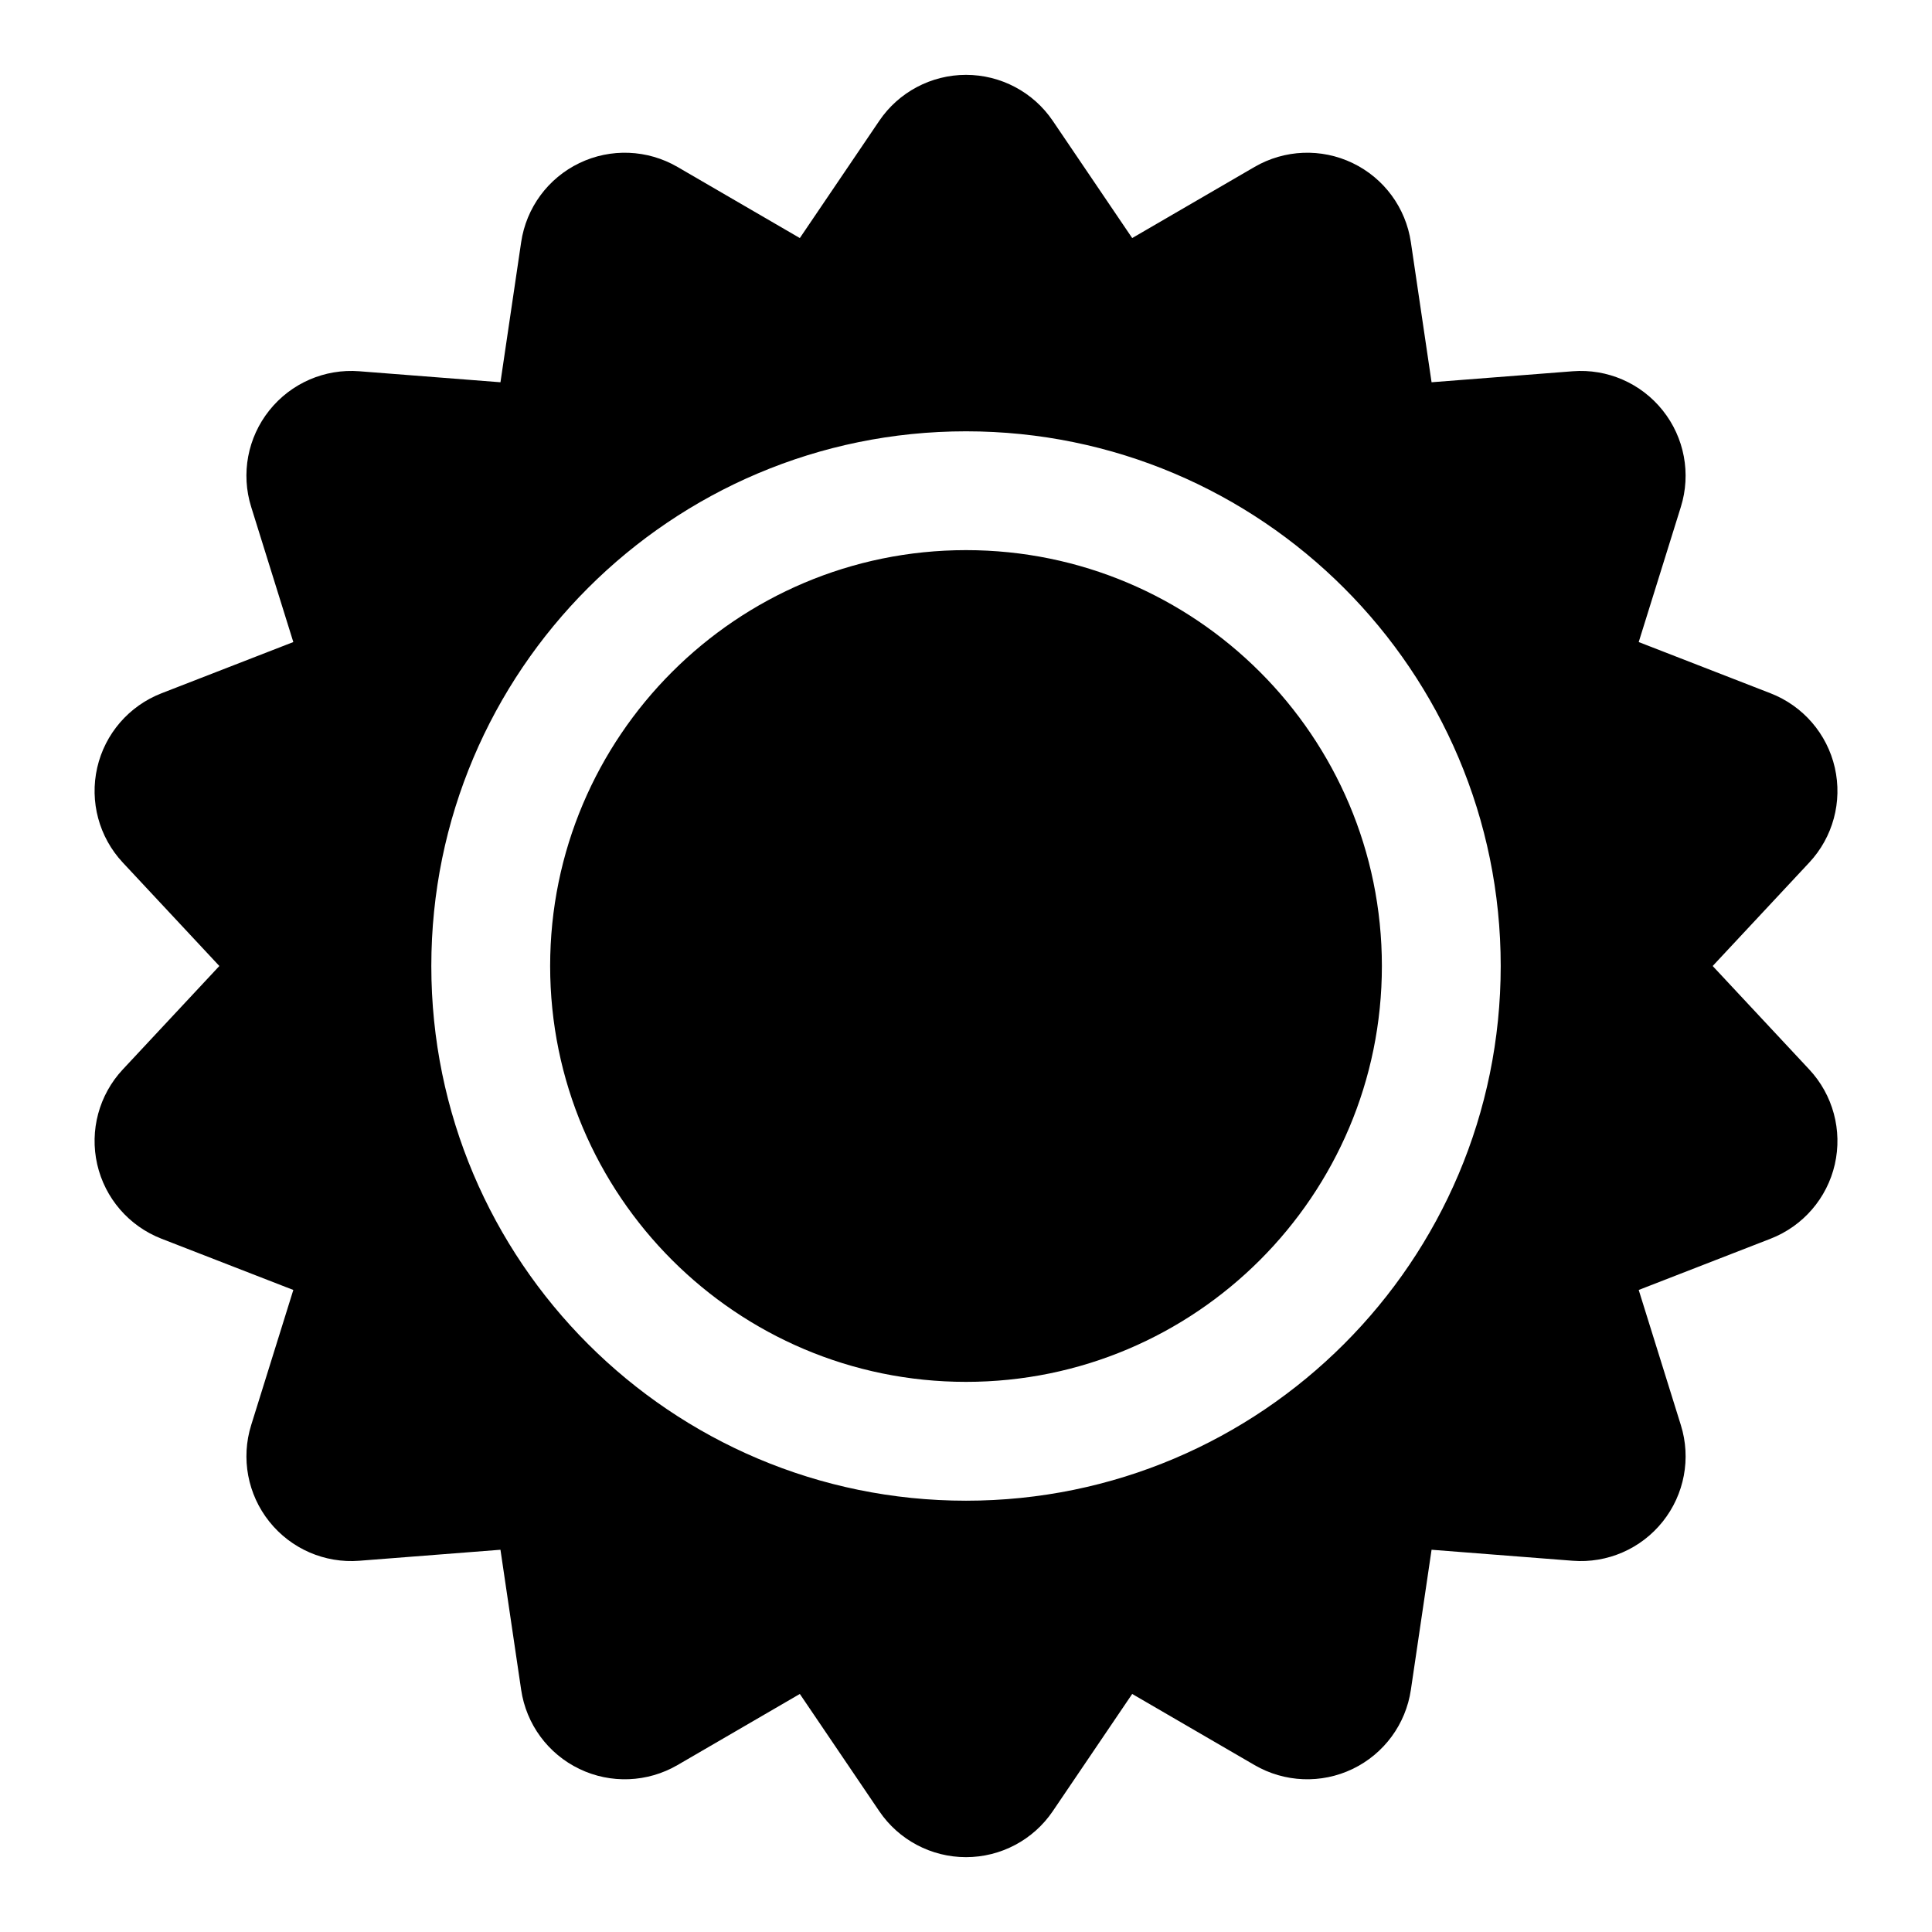
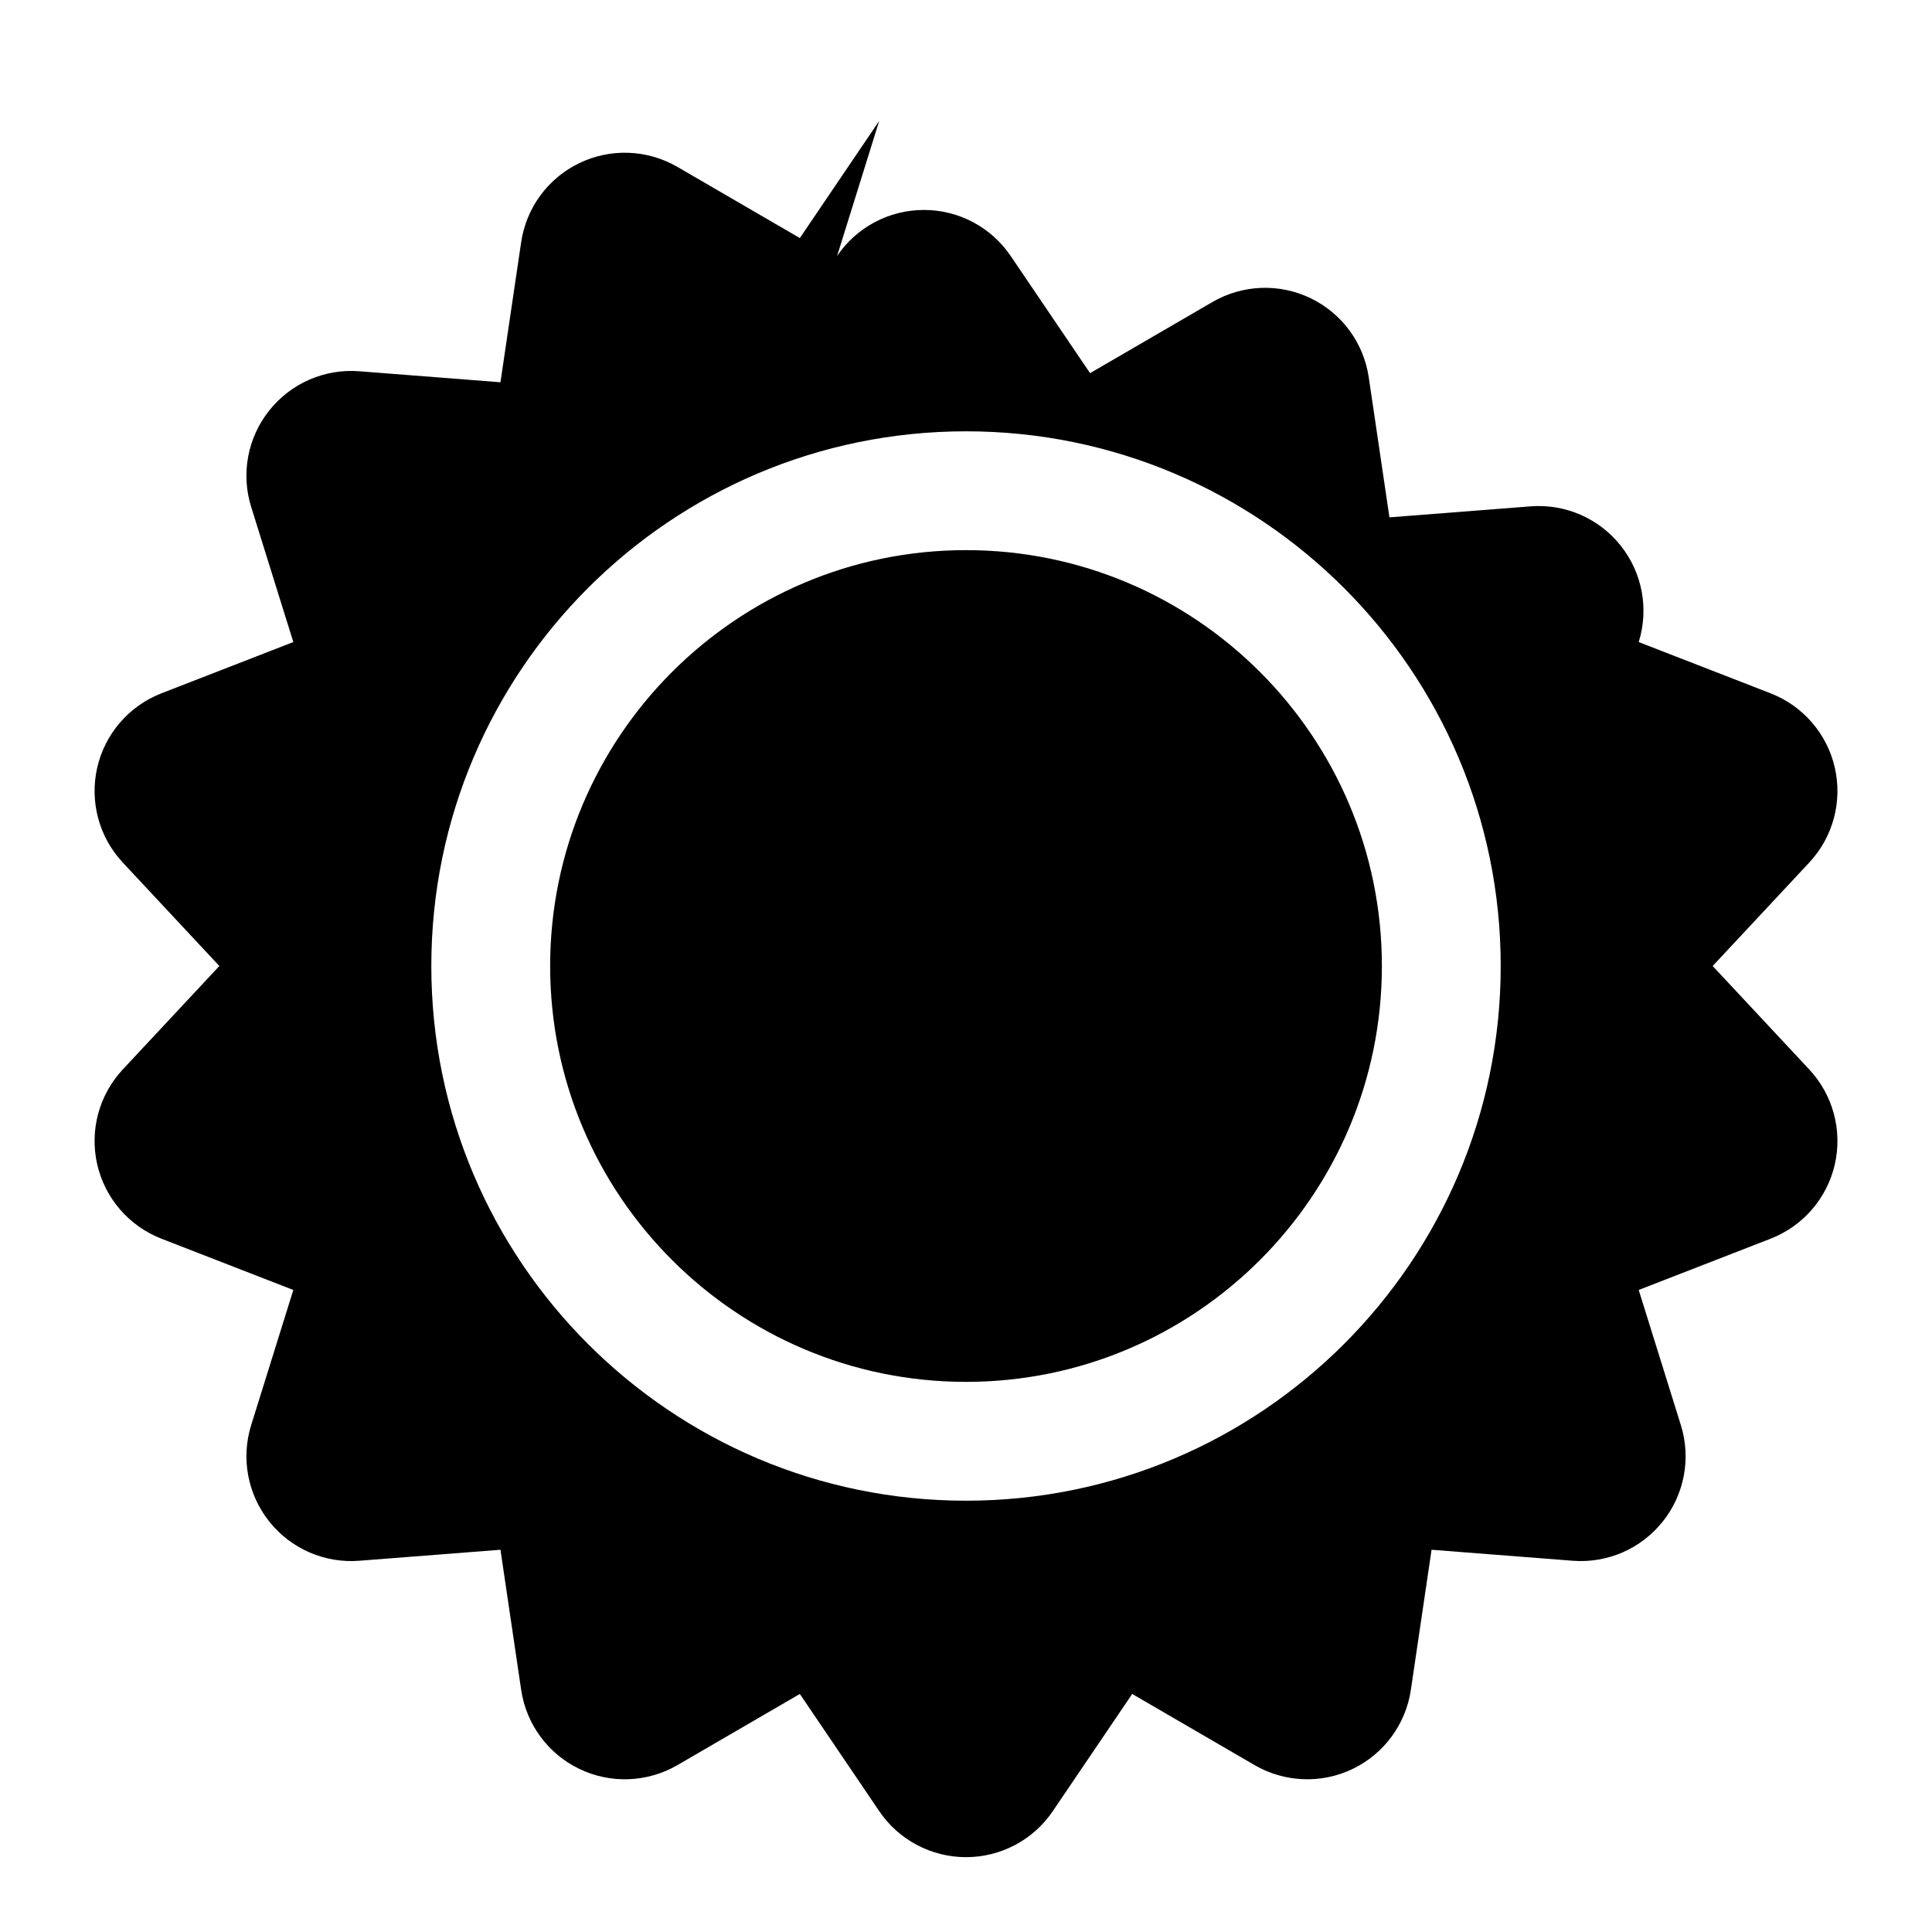
<svg xmlns="http://www.w3.org/2000/svg" fill="#000000" width="800px" height="800px" version="1.1" viewBox="144 144 512 512">
-   <path d="m377 176.04-21.035 31.047-32.418-18.844c-7.965-4.629-17.711-5.023-26.008-1.023-8.312 4-14.09 11.855-15.43 20.988l-5.481 37.094-37.391-2.914c-9.18-0.723-18.121 3.164-23.867 10.375-5.746 7.195-7.559 16.781-4.801 25.586 0 0 11.164 35.801 11.164 35.801l-34.953 13.586c-8.598 3.352-14.973 10.723-17.02 19.711-2.047 8.988 0.488 18.406 6.785 25.145 0 0 25.586 27.41 25.586 27.41s-25.586 27.41-25.586 27.41c-6.297 6.738-8.832 16.152-6.785 25.145 2.047 8.988 8.422 16.359 17.02 19.711l34.953 13.586s-11.164 35.801-11.164 35.801c-2.754 8.801-0.945 18.391 4.801 25.586 5.746 7.211 14.688 11.098 23.867 10.375l37.391-2.914 5.481 37.094c1.34 9.133 7.117 16.988 15.43 20.988 8.297 4 18.043 3.606 26.008-1.023l32.418-18.844s21.035 31.047 21.035 31.047c5.164 7.637 13.793 12.203 23.004 12.203s17.84-4.566 23.004-12.203c0 0 21.035-31.047 21.035-31.047l32.418 18.844c7.965 4.629 17.711 5.023 26.008 1.023 8.312-4 14.09-11.855 15.43-20.988l5.481-37.094 37.391 2.914c9.18 0.723 18.121-3.164 23.867-10.375 5.746-7.195 7.559-16.781 4.801-25.586 0 0-11.164-35.801-11.164-35.801l34.953-13.586c8.598-3.352 14.973-10.723 17.02-19.711 2.047-8.988-0.488-18.406-6.785-25.145 0 0-25.586-27.41-25.586-27.41s25.586-27.41 25.586-27.41c6.297-6.738 8.832-16.152 6.785-25.145-2.047-8.988-8.422-16.359-17.02-19.711l-34.953-13.586s11.164-35.801 11.164-35.801c2.754-8.801 0.945-18.391-4.801-25.586-5.746-7.211-14.688-11.098-23.867-10.375l-37.391 2.914-5.481-37.094c-1.34-9.133-7.117-16.988-15.43-20.988-8.297-4-18.043-3.606-26.008 1.023l-32.418 18.844s-21.035-31.047-21.035-31.047c-5.164-7.637-13.793-12.203-23.004-12.203s-17.84 4.566-23.004 12.203zm23.004 82.262c-78.199 0-141.7 63.496-141.7 141.7 0 78.199 63.496 141.7 141.7 141.7s141.7-63.496 141.7-141.7c0-78.199-63.496-141.7-141.7-141.7zm0 31.488c60.82 0 110.21 49.391 110.21 110.21 0 60.82-49.391 110.21-110.21 110.21-60.82 0-110.21-49.391-110.21-110.21 0-60.82 49.391-110.21 110.21-110.21z" fill-rule="evenodd" />
+   <path d="m377 176.04-21.035 31.047-32.418-18.844c-7.965-4.629-17.711-5.023-26.008-1.023-8.312 4-14.09 11.855-15.43 20.988l-5.481 37.094-37.391-2.914c-9.18-0.723-18.121 3.164-23.867 10.375-5.746 7.195-7.559 16.781-4.801 25.586 0 0 11.164 35.801 11.164 35.801l-34.953 13.586c-8.598 3.352-14.973 10.723-17.02 19.711-2.047 8.988 0.488 18.406 6.785 25.145 0 0 25.586 27.41 25.586 27.41s-25.586 27.41-25.586 27.41c-6.297 6.738-8.832 16.152-6.785 25.145 2.047 8.988 8.422 16.359 17.02 19.711l34.953 13.586s-11.164 35.801-11.164 35.801c-2.754 8.801-0.945 18.391 4.801 25.586 5.746 7.211 14.688 11.098 23.867 10.375l37.391-2.914 5.481 37.094c1.34 9.133 7.117 16.988 15.43 20.988 8.297 4 18.043 3.606 26.008-1.023l32.418-18.844s21.035 31.047 21.035 31.047c5.164 7.637 13.793 12.203 23.004 12.203s17.84-4.566 23.004-12.203c0 0 21.035-31.047 21.035-31.047l32.418 18.844c7.965 4.629 17.711 5.023 26.008 1.023 8.312-4 14.09-11.855 15.43-20.988l5.481-37.094 37.391 2.914c9.18 0.723 18.121-3.164 23.867-10.375 5.746-7.195 7.559-16.781 4.801-25.586 0 0-11.164-35.801-11.164-35.801l34.953-13.586c8.598-3.352 14.973-10.723 17.02-19.711 2.047-8.988-0.488-18.406-6.785-25.145 0 0-25.586-27.41-25.586-27.41s25.586-27.41 25.586-27.41c6.297-6.738 8.832-16.152 6.785-25.145-2.047-8.988-8.422-16.359-17.02-19.711l-34.953-13.586c2.754-8.801 0.945-18.391-4.801-25.586-5.746-7.211-14.688-11.098-23.867-10.375l-37.391 2.914-5.481-37.094c-1.34-9.133-7.117-16.988-15.43-20.988-8.297-4-18.043-3.606-26.008 1.023l-32.418 18.844s-21.035-31.047-21.035-31.047c-5.164-7.637-13.793-12.203-23.004-12.203s-17.84 4.566-23.004 12.203zm23.004 82.262c-78.199 0-141.7 63.496-141.7 141.7 0 78.199 63.496 141.7 141.7 141.7s141.7-63.496 141.7-141.7c0-78.199-63.496-141.7-141.7-141.7zm0 31.488c60.82 0 110.21 49.391 110.21 110.21 0 60.82-49.391 110.21-110.21 110.21-60.82 0-110.21-49.391-110.21-110.21 0-60.82 49.391-110.21 110.21-110.21z" fill-rule="evenodd" />
</svg>